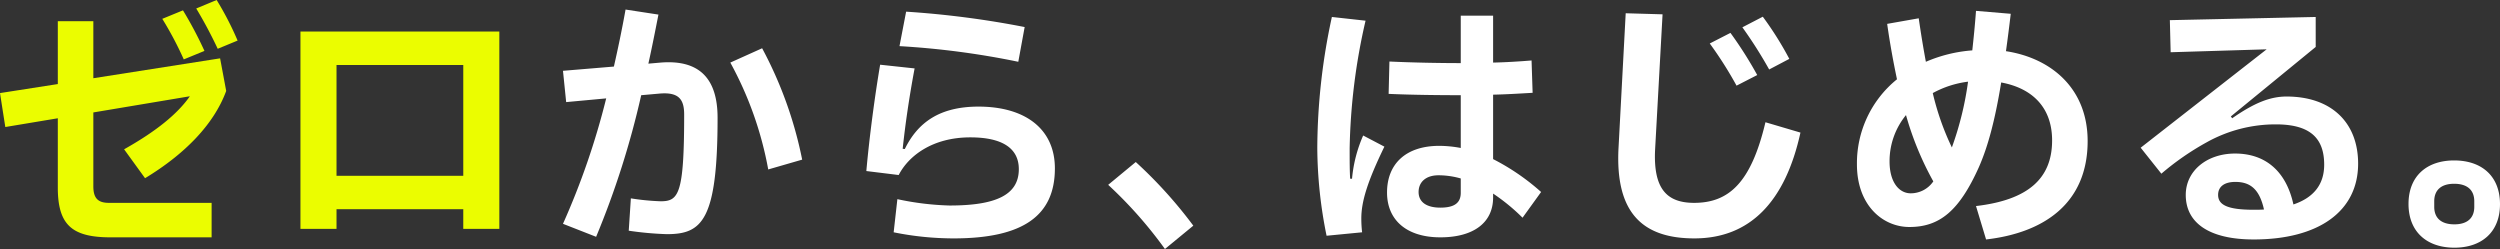
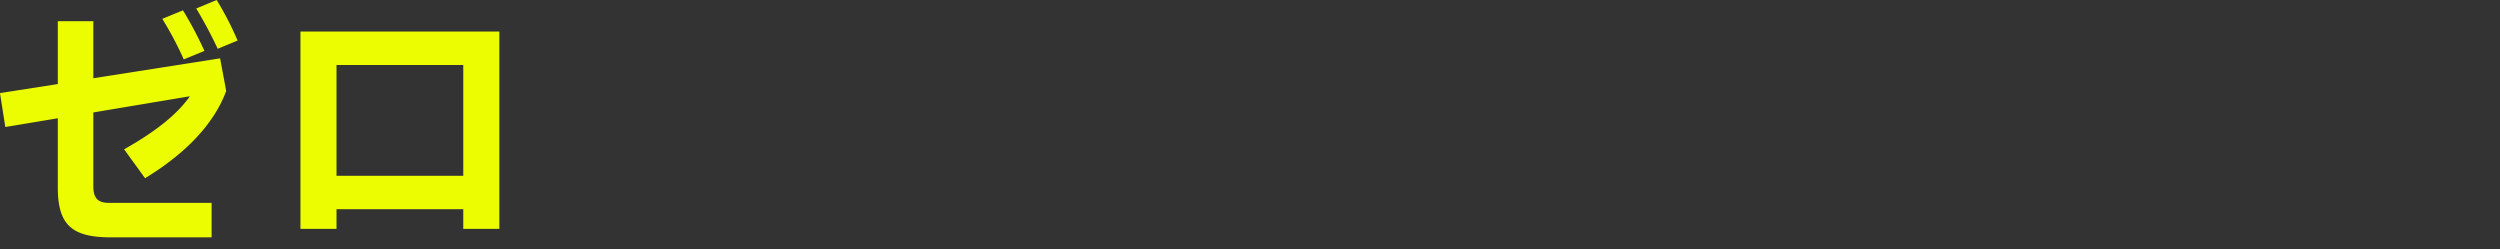
<svg xmlns="http://www.w3.org/2000/svg" width="471.377" height="46.95" viewBox="0 0 471.377 46.95">
  <rect x="0" y="0" width="471.377" height="46.95" fill="#333333" stroke="none" />
  <g id="グループ_1338" data-name="グループ 1338" transform="translate(-12381.1 -12974.623)">
    <path id="パス_9116" data-name="パス 9116" d="M46.9-35.05a58.121,58.121,0,0,0-3.95-7.65L39.1-41.1a84.108,84.108,0,0,1,4.05,7.6ZM40.65-33.1a73.965,73.965,0,0,0-4.05-7.65l-3.9,1.6a64.973,64.973,0,0,1,4.05,7.65Zm-11.2,24c7.35-4.45,12.95-10.05,15.3-16.45L43.6-31.7,19.7-27.95V-38.7H13v11.85L2.1-25.15l1,6.4L13-20.4V-7.35c0,7,2.6,9.4,9.95,9.4H42v-6.5H22.65c-2,0-2.95-.8-2.95-3.1V-21.5l18.2-3.05c-2.35,3.35-6.35,6.6-12.4,10ZM65.55.45v-3.7h23.9V.45h6.8v-37.2H58.75V.45Zm0-30.9h23.9v20.9H65.55Z" transform="translate(12379 13017.323)" fill="#ebfd00" />
-     <path id="パス_9117" data-name="パス 9117" d="M48.45-6.5a42.426,42.426,0,0,0-9.05-6.2V-24.85c2.4-.05,4.85-.2,7.45-.35l-.2-6.1c-2.4.2-4.95.35-7.25.4v-8.85H33.3v8.95c-4,0-9.2-.1-13.45-.3L19.7-25c4.5.2,9.7.25,13.6.25v9.95a22.237,22.237,0,0,0-4.05-.4c-6.3,0-9.85,3.4-9.85,8.8,0,5.2,3.7,8.45,10.05,8.45,6.3,0,9.95-2.8,9.95-7.5V-6.2a37.029,37.029,0,0,1,5.55,4.55ZM14.9-17.15A25.961,25.961,0,0,0,12.8-9h-.35c-.1-1.4-.1-3.35-.1-5.75a115.32,115.32,0,0,1,3-24.05L9-39.5A117.945,117.945,0,0,0,6.25-14.8,84.441,84.441,0,0,0,8,1.75l6.7-.65a22.664,22.664,0,0,1-.15-2.6c0-3.2,1.15-6.95,4.35-13.55ZM33.3-6.35c0,1.95-1.25,2.8-3.85,2.8s-4.1-1.05-4.1-2.95c0-1.85,1.35-3.15,3.75-3.15a15.225,15.225,0,0,1,4.2.6Zm29.75-8.5c-.65,12.15,4.4,17.1,14.3,17.1,10.5,0,17.15-6.95,20-19.95l-6.6-1.95c-2.7,11.4-6.9,15.2-13.45,15.2-5.15,0-7.75-2.65-7.35-10.15L71.35-40l-6.95-.2ZM95.25-31.6a62.418,62.418,0,0,0-5-7.95l-3.85,2a82.989,82.989,0,0,1,5.05,7.95ZM89.2-28.55a74.225,74.225,0,0,0-5.05-7.95l-3.9,2a72.143,72.143,0,0,1,5.05,7.95Zm46.9-4.5q.45-3.225.9-7.05l-6.55-.55c-.2,2.7-.45,5.2-.7,7.45A27.09,27.09,0,0,0,121-31.05c-.45-2.4-.9-5.1-1.35-8.2L113.7-38.2c.55,3.9,1.2,7.35,1.85,10.45A20.345,20.345,0,0,0,108-11.7C108-4,112.85.1,117.9.1c5.7,0,9.4-3.05,13.1-11.3,1.65-3.75,3-8.6,4.2-15.95,5.95,1.1,9.65,4.8,9.6,11.05-.05,7-4.45,11.1-14.35,12.25l1.9,6.3c10.9-1.25,19.15-6.8,19.15-18.55C151.5-26.05,144.6-31.75,136.1-33.05Zm-7.15,5.75a59.842,59.842,0,0,1-3.05,12.4,49.619,49.619,0,0,1-3.6-10.25A18.575,18.575,0,0,1,128.95-27.3ZM118.15-6.25c-2.25,0-4-2.15-4-6a13.726,13.726,0,0,1,3.1-8.75A57.9,57.9,0,0,0,122.4-8.5,5.162,5.162,0,0,1,118.15-6.25ZM189-24.5c-3.15,0-6.15,1.25-10.25,4.1l-.25-.35,16-13.1V-39.5l-27.5.6.15,6.05,18.1-.55L161.5-14.85l3.9,4.9A50.952,50.952,0,0,1,174-15.9a26.649,26.649,0,0,1,13-3.35c6.45,0,9.1,2.6,9.1,7.6,0,3.7-1.95,6.2-5.8,7.5-1.4-6.4-5.4-9.6-11-9.6-5.3,0-9.3,3.25-9.3,7.8,0,5.3,4.45,8.4,12.8,8.4,12.25,0,19.7-5.3,19.7-14.3C202.5-19.55,197.5-24.5,189-24.5ZM176.1-5.95c0-1.5,1.1-2.45,3.25-2.45,2.85,0,4.55,1.4,5.4,5.2-.6.05-1.25.05-1.95.05C177.8-3.15,176.1-4.1,176.1-5.95ZM220.65,4c5.15,0,8.6-2.95,8.6-8.2,0-5.3-3.45-8.25-8.65-8.25-5.15,0-8.6,2.95-8.6,8.2C212,1.05,215.5,4,220.65,4Zm0-4.4c-2.5,0-3.8-1.2-3.8-3.3V-4.75c0-2.1,1.3-3.3,3.75-3.3,2.5,0,3.8,1.2,3.8,3.3V-3.7C224.4-1.6,223.1-.4,220.65-.4Z" transform="translate(12623.227 13017.323)" fill="#fff" />
-     <path id="パス_9121" data-name="パス 9121" d="M-135.65-30.7c.65-2.9,1.25-5.95,1.9-9.25l-6.2-.95c-.7,3.9-1.45,7.45-2.2,10.75l-9.6.8.6,5.9,7.55-.7A141.121,141.121,0,0,1-151.75-.5l6.25,2.45a162.517,162.517,0,0,0,8.5-26.7l3.4-.3c3.8-.35,4.7,1.2,4.7,3.95,0,15.1-1.05,16.35-4.45,16.35a44.5,44.5,0,0,1-5.6-.55l-.4,6.1a61.613,61.613,0,0,0,7.2.65c6.6,0,9.55-2.55,9.55-21.95,0-7.3-3.35-11-10.75-10.4Zm15.45-.2a66.581,66.581,0,0,1,7.15,20.15l6.4-1.85a75.618,75.618,0,0,0-7.55-21Zm55.5-6.7a174.757,174.757,0,0,0-22.35-2.9L-88.3-34a154.051,154.051,0,0,1,22.4,2.95ZM-89.4,1.1A57.015,57.015,0,0,0-78.1,2.25C-65.05,2.25-59-2-59-10.95c0-7.4-5.55-11.65-14.4-11.65-7.35,0-11.45,3-13.9,8l-.4-.05c.5-4.65,1.2-9.55,2.25-15.15l-6.5-.7C-93-24.3-94-16.65-94.55-10.45l6.1.75c1.85-3.6,6.35-7.1,13.5-7.1,5.95,0,9.15,2,9.15,6,0,4.9-4.4,6.85-13.05,6.85a52.877,52.877,0,0,1-9.85-1.2ZM-32.9-.15a84.751,84.751,0,0,0-10.85-12l-5.2,4.3a80.487,80.487,0,0,1,10.7,12.1Z" transform="translate(12639 13017.323)" fill="#fff" />
  </g>
</svg>